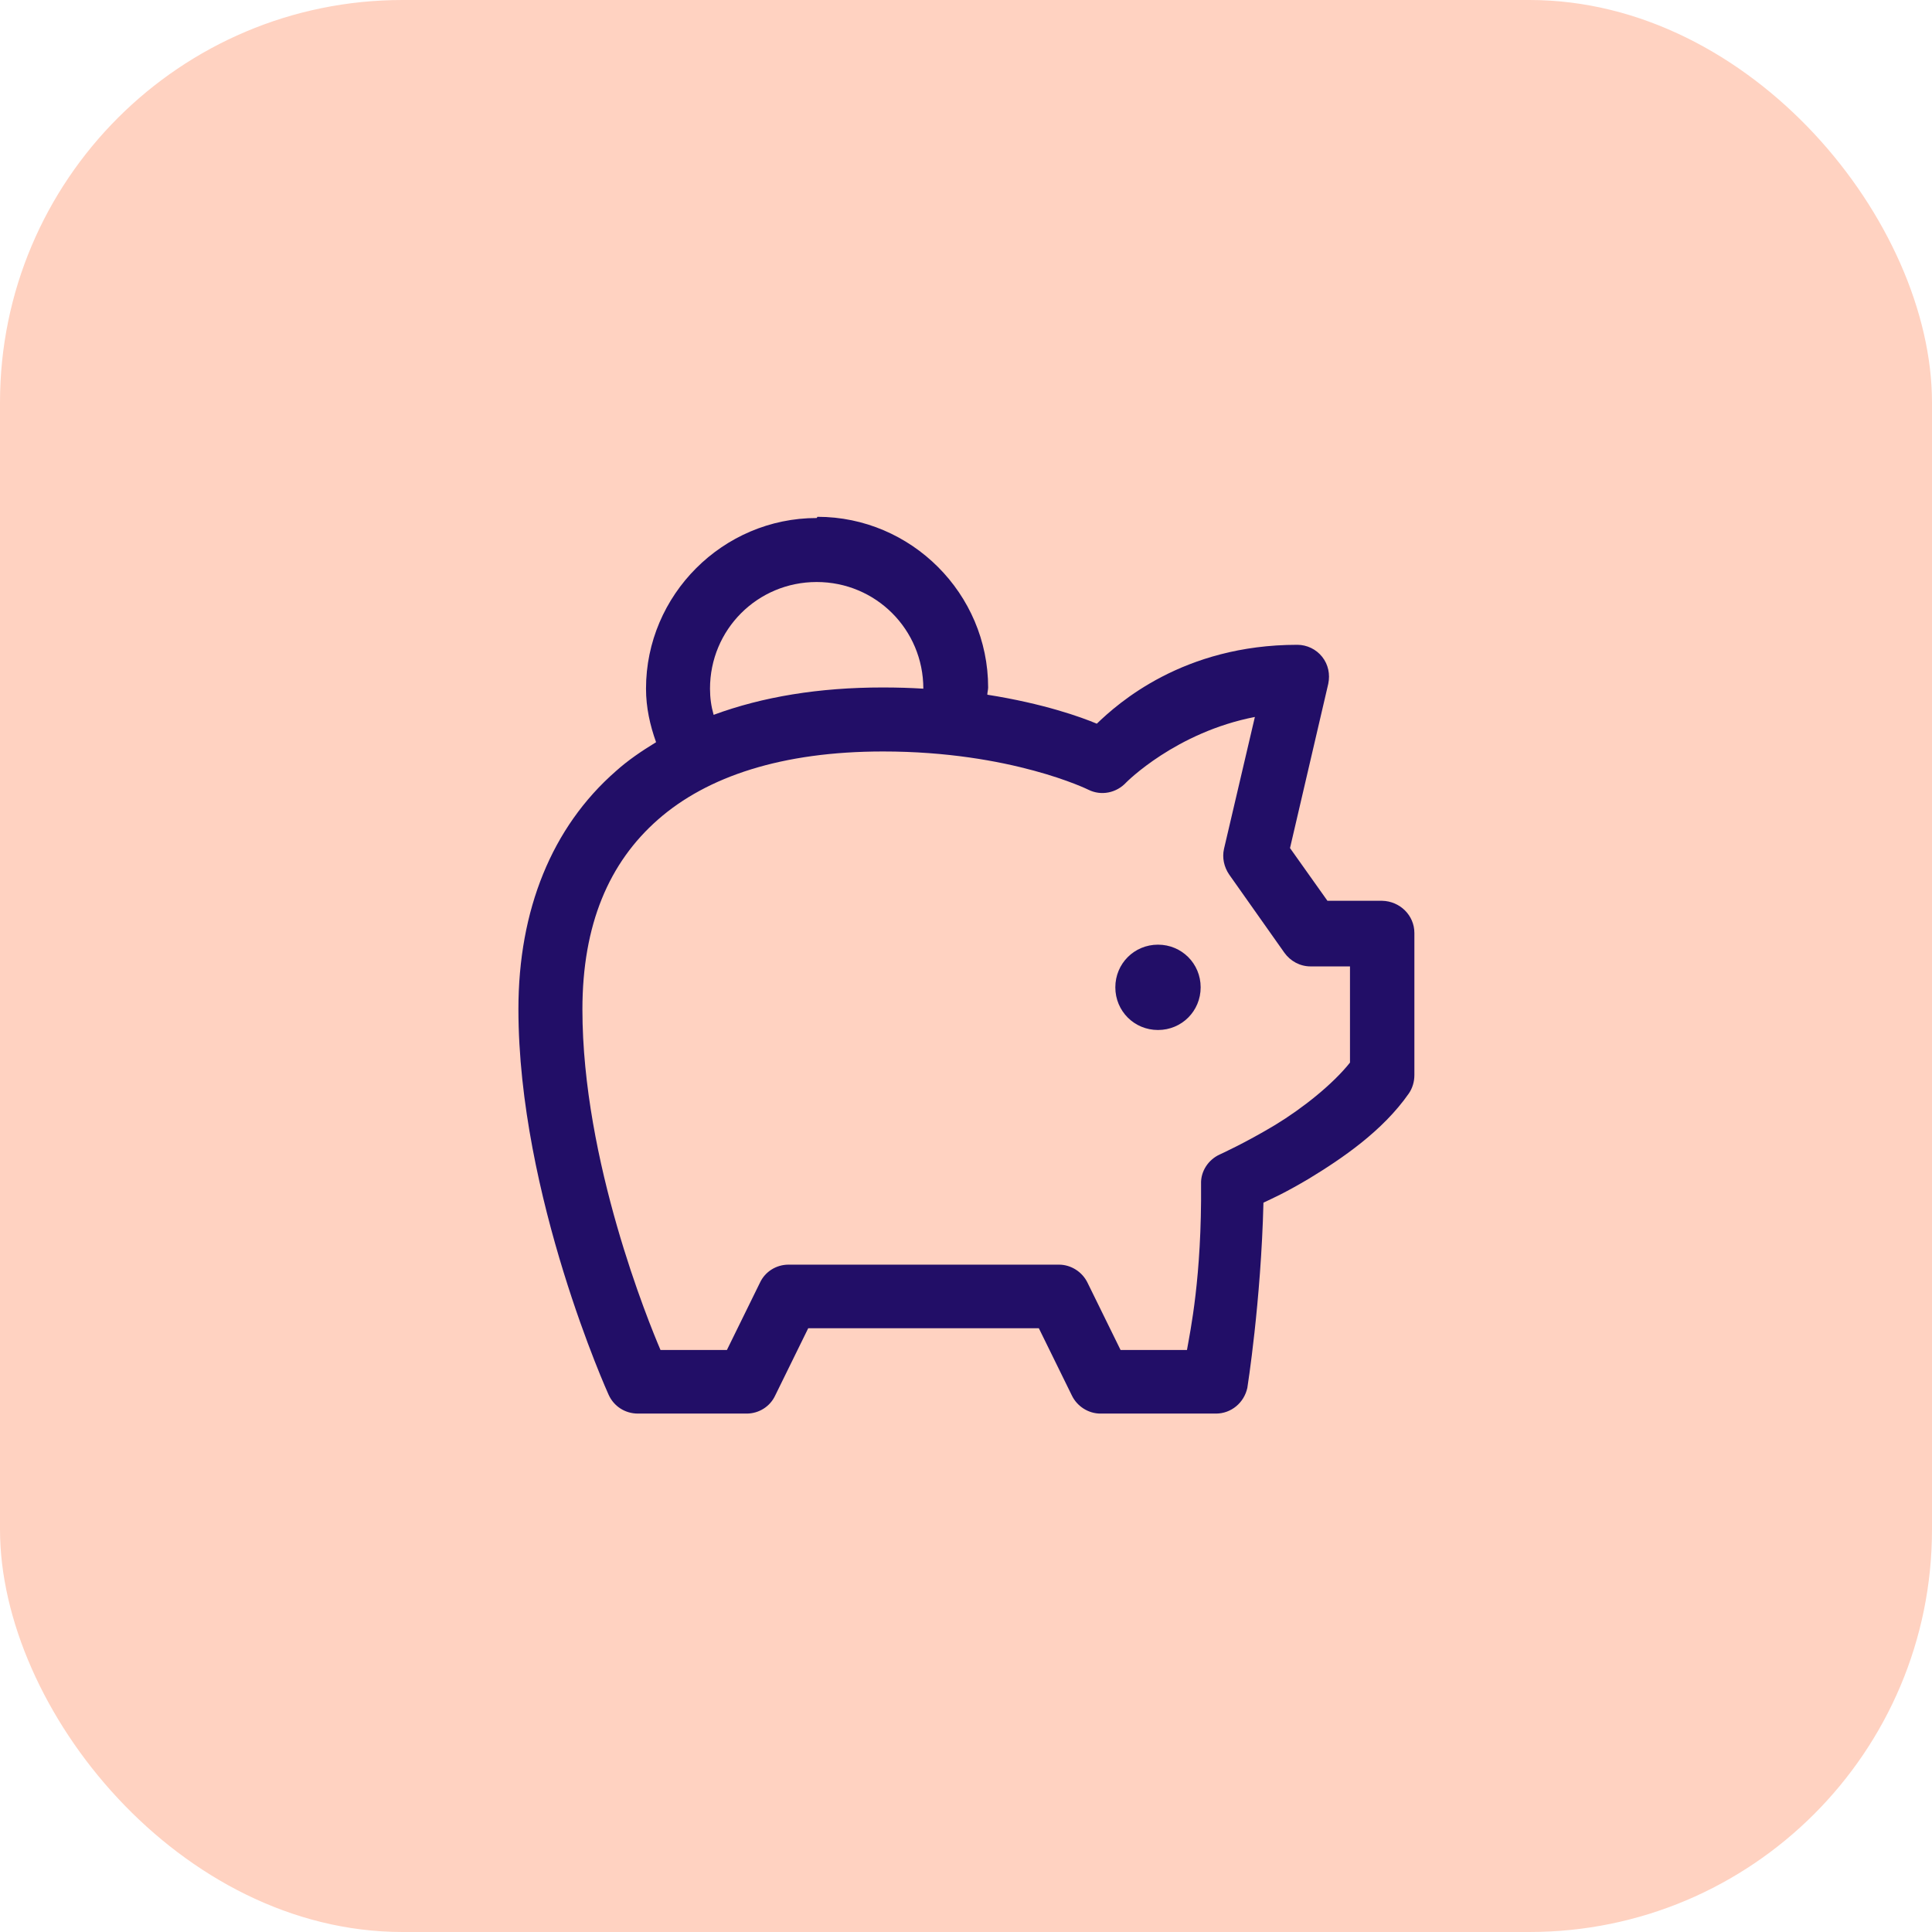
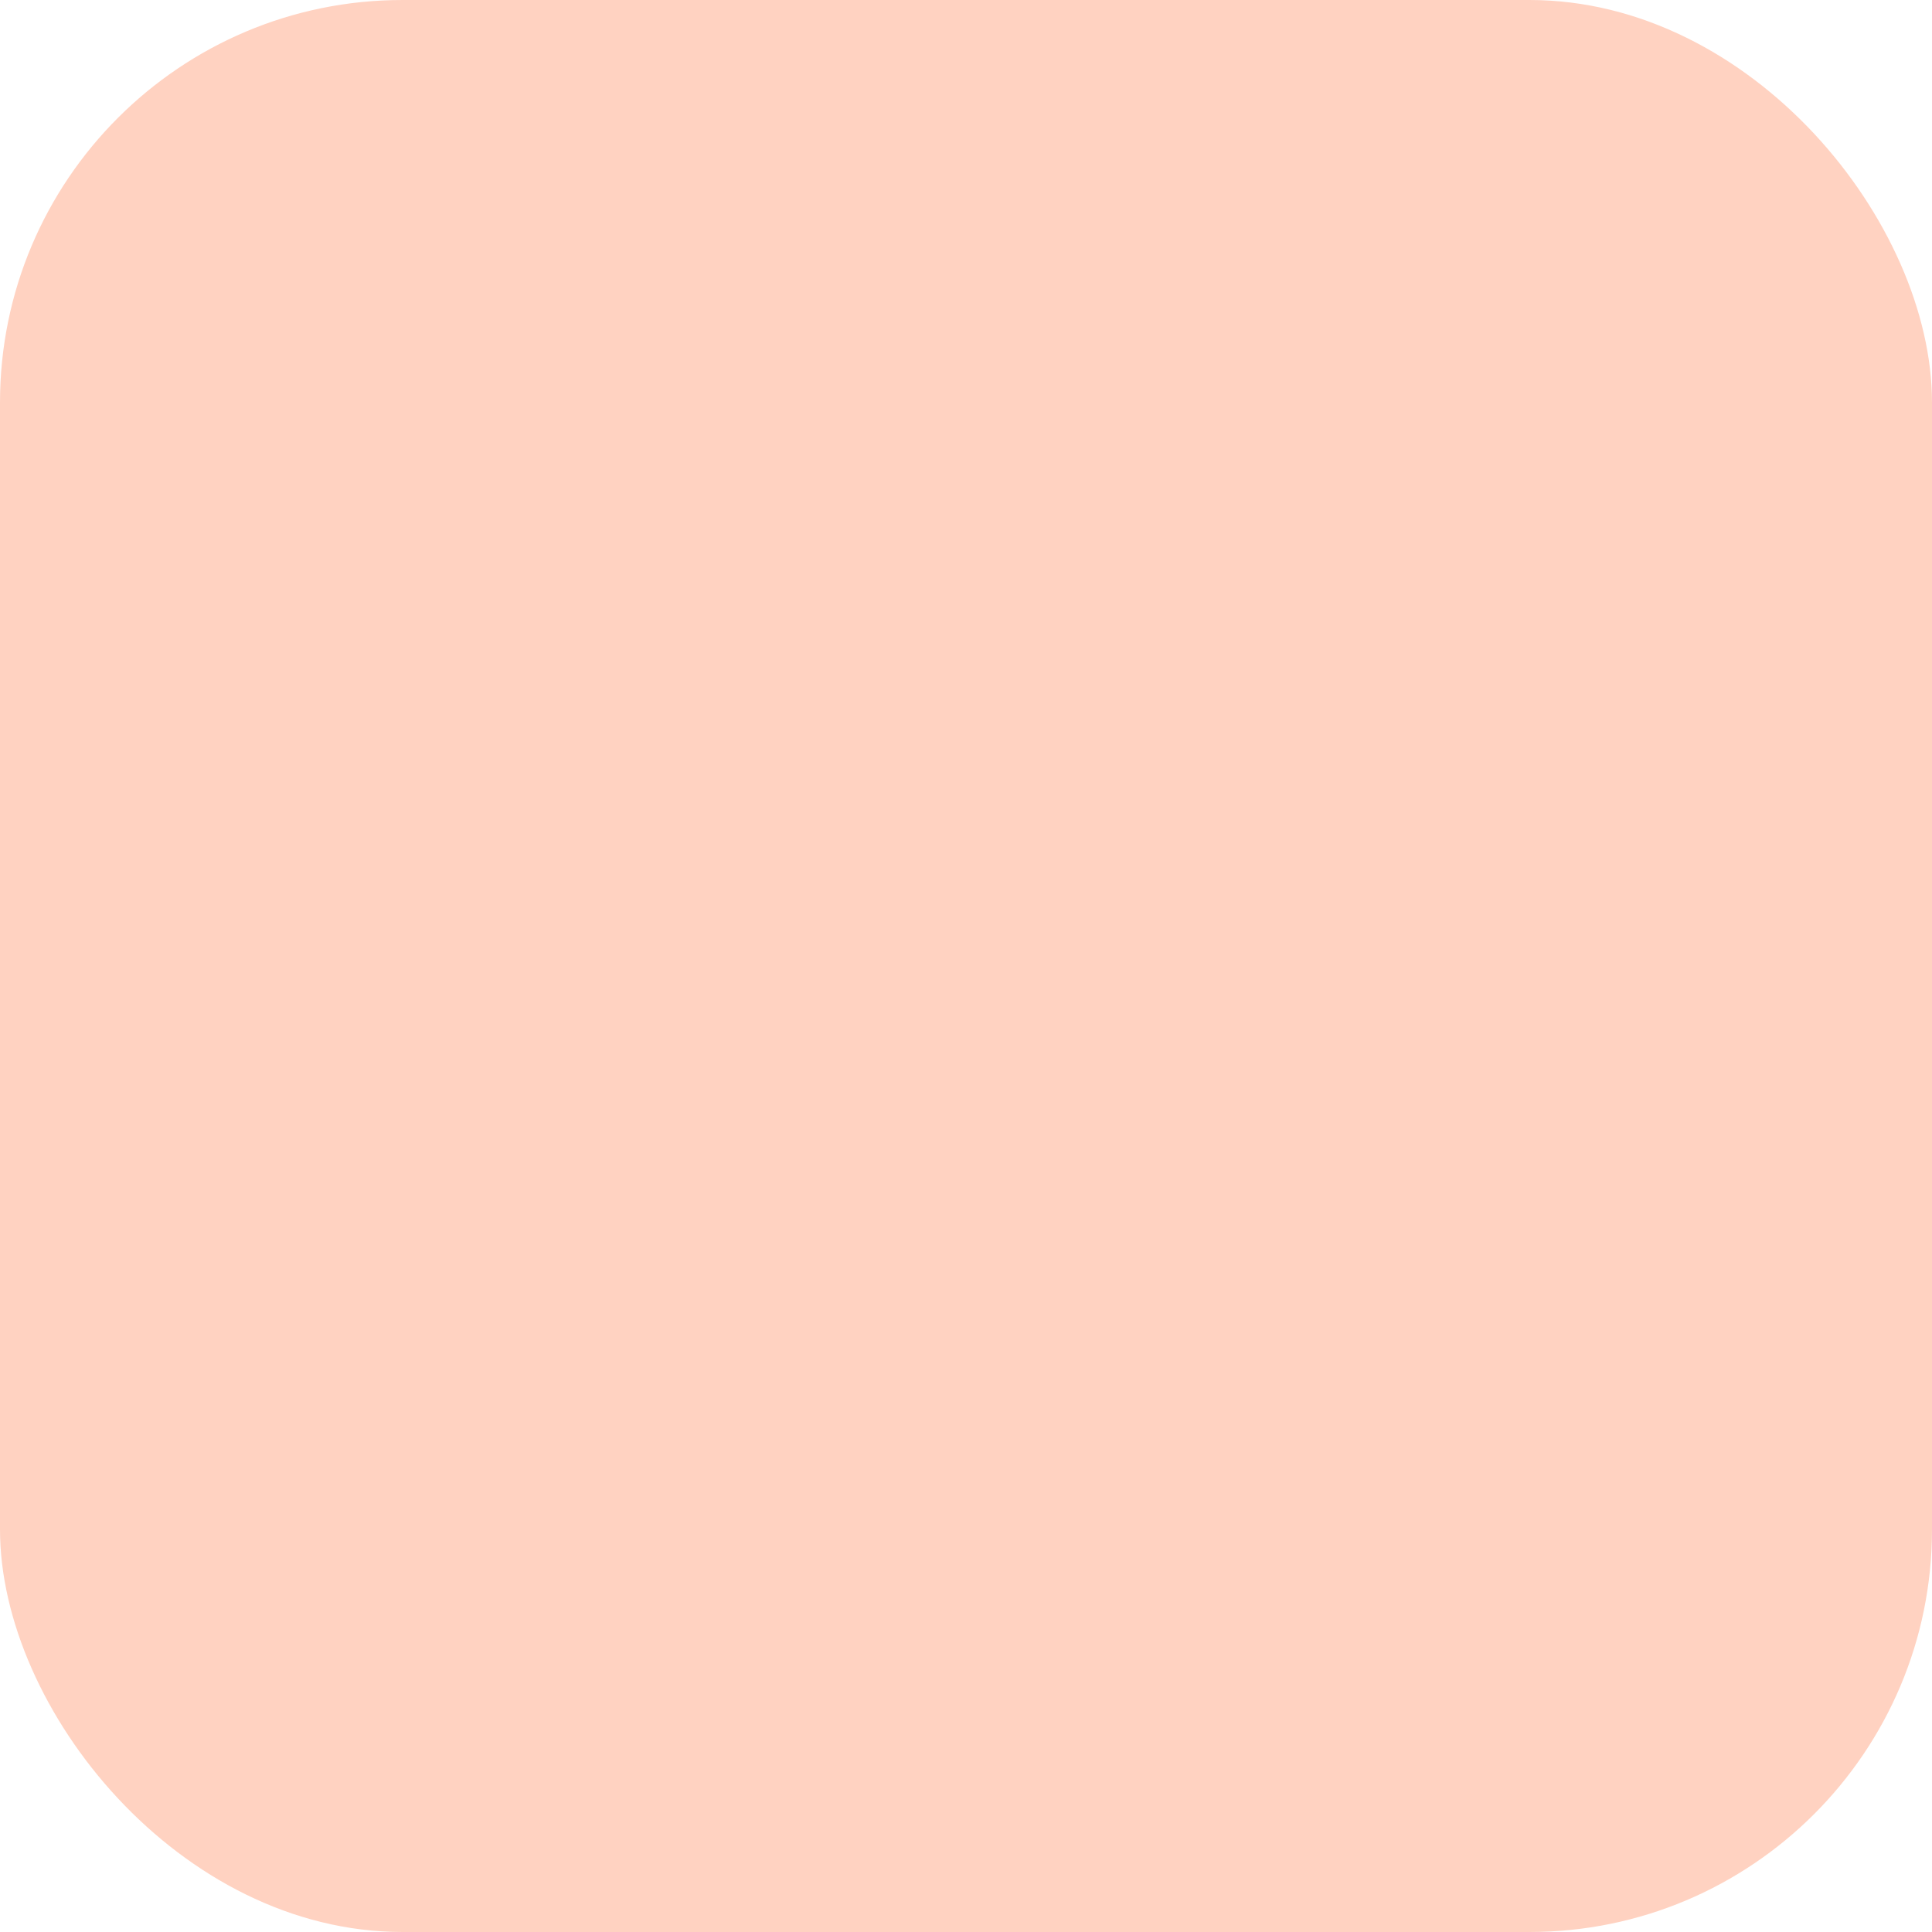
<svg xmlns="http://www.w3.org/2000/svg" id="Layer_2" data-name="Layer 2" width="48" height="48" viewBox="0 0 48 48">
  <defs>
    <style>
      .cls-1 {
        fill: #ffd2c1;
      }

      .cls-1, .cls-2 {
        stroke-width: 0px;
      }

      .cls-2 {
        fill: #220e67;
      }
    </style>
  </defs>
  <g id="Layer_1-2" data-name="Layer 1">
    <rect class="cls-1" width="48" height="48" rx="10" ry="10" />
-     <path class="cls-2" d="M20.29,12.87c-2.33,0-4.24,1.91-4.24,4.24,0,.47.1.91.25,1.33-.36.22-.7.45-1,.72-1.59,1.39-2.42,3.45-2.42,5.91,0,4.64,2.24,9.58,2.24,9.58.13.29.41.47.73.47h2.7c.3,0,.58-.17.71-.45l.82-1.67h5.73l.82,1.67c.13.27.41.45.71.45h2.87c.38,0,.7-.27.78-.64,0,0,.34-2.14.4-4.6.25-.12.51-.23,1.12-.59.84-.51,1.84-1.19,2.49-2.12.09-.13.14-.29.14-.46v-3.53c0-.44-.36-.79-.8-.8h-1.36l-.93-1.31.95-4.08c.05-.24,0-.48-.15-.67-.15-.19-.38-.3-.62-.3-2.84,0-4.46,1.46-4.98,1.96-.38-.16-1.32-.5-2.72-.72,0-.06.02-.12.02-.18,0-2.33-1.91-4.24-4.24-4.24h0ZM20.29,14.46c1.47,0,2.65,1.18,2.65,2.65-.32-.02-.65-.03-1.01-.03-1.58,0-2.98.23-4.2.68-.06-.21-.09-.42-.09-.65,0-1.47,1.18-2.65,2.65-2.65ZM31.18,17.8l-.77,3.29c-.05.22,0,.45.13.64l1.37,1.94c.15.21.39.34.65.34h.98v2.39c-.43.54-1.17,1.13-1.86,1.55-.75.45-1.37.73-1.37.73-.29.13-.48.42-.47.73.02,2.32-.27,3.67-.35,4.13h-1.65l-.82-1.67c-.13-.27-.41-.45-.71-.45h-6.72c-.3,0-.58.17-.71.45l-.82,1.67h-1.65c-.29-.68-1.94-4.69-1.94-8.46,0-2.11.66-3.65,1.88-4.72s3.08-1.69,5.59-1.69c3.18,0,5.1.95,5.1.95.32.16.7.08.94-.18,0,0,1.23-1.25,3.21-1.63h0ZM28.77,23.47c-.59,0-1.06.47-1.06,1.06s.47,1.06,1.06,1.06,1.06-.47,1.06-1.06-.47-1.06-1.06-1.06Z" />
  </g>
</svg>